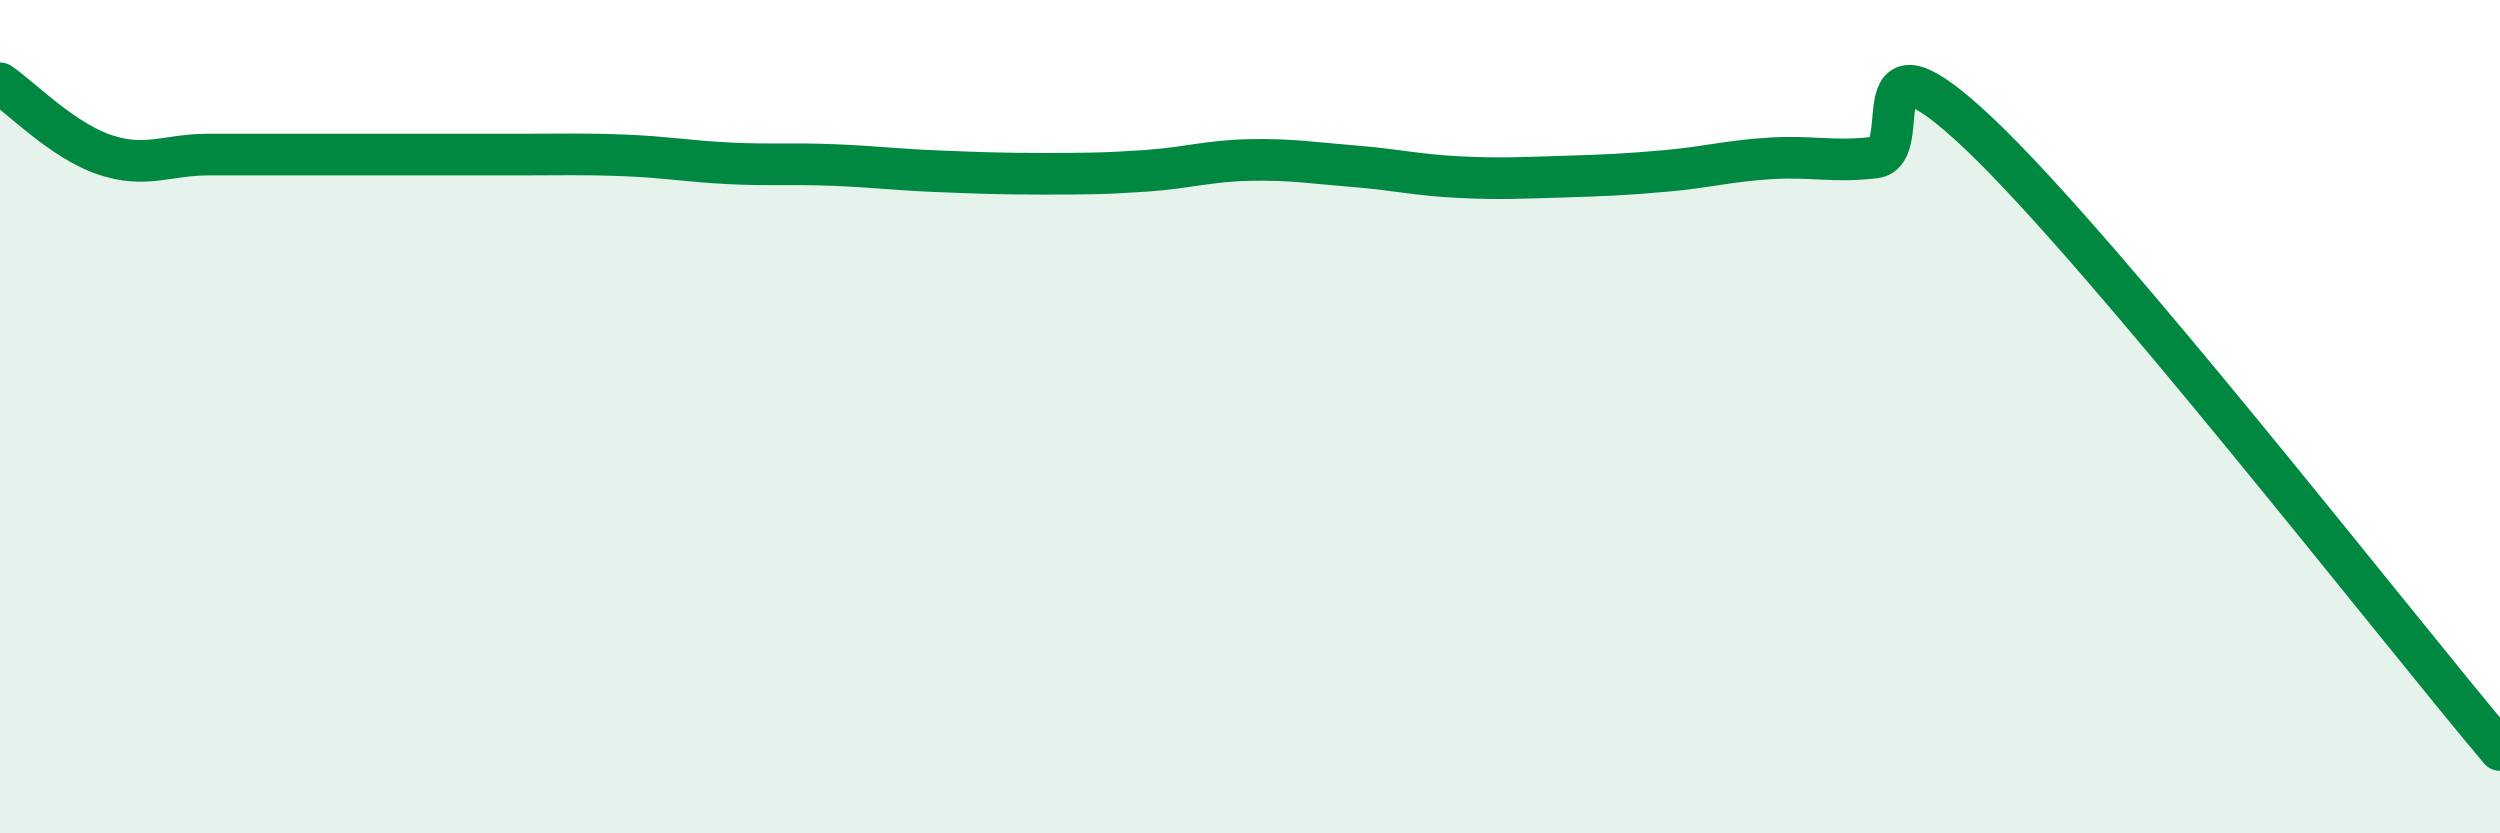
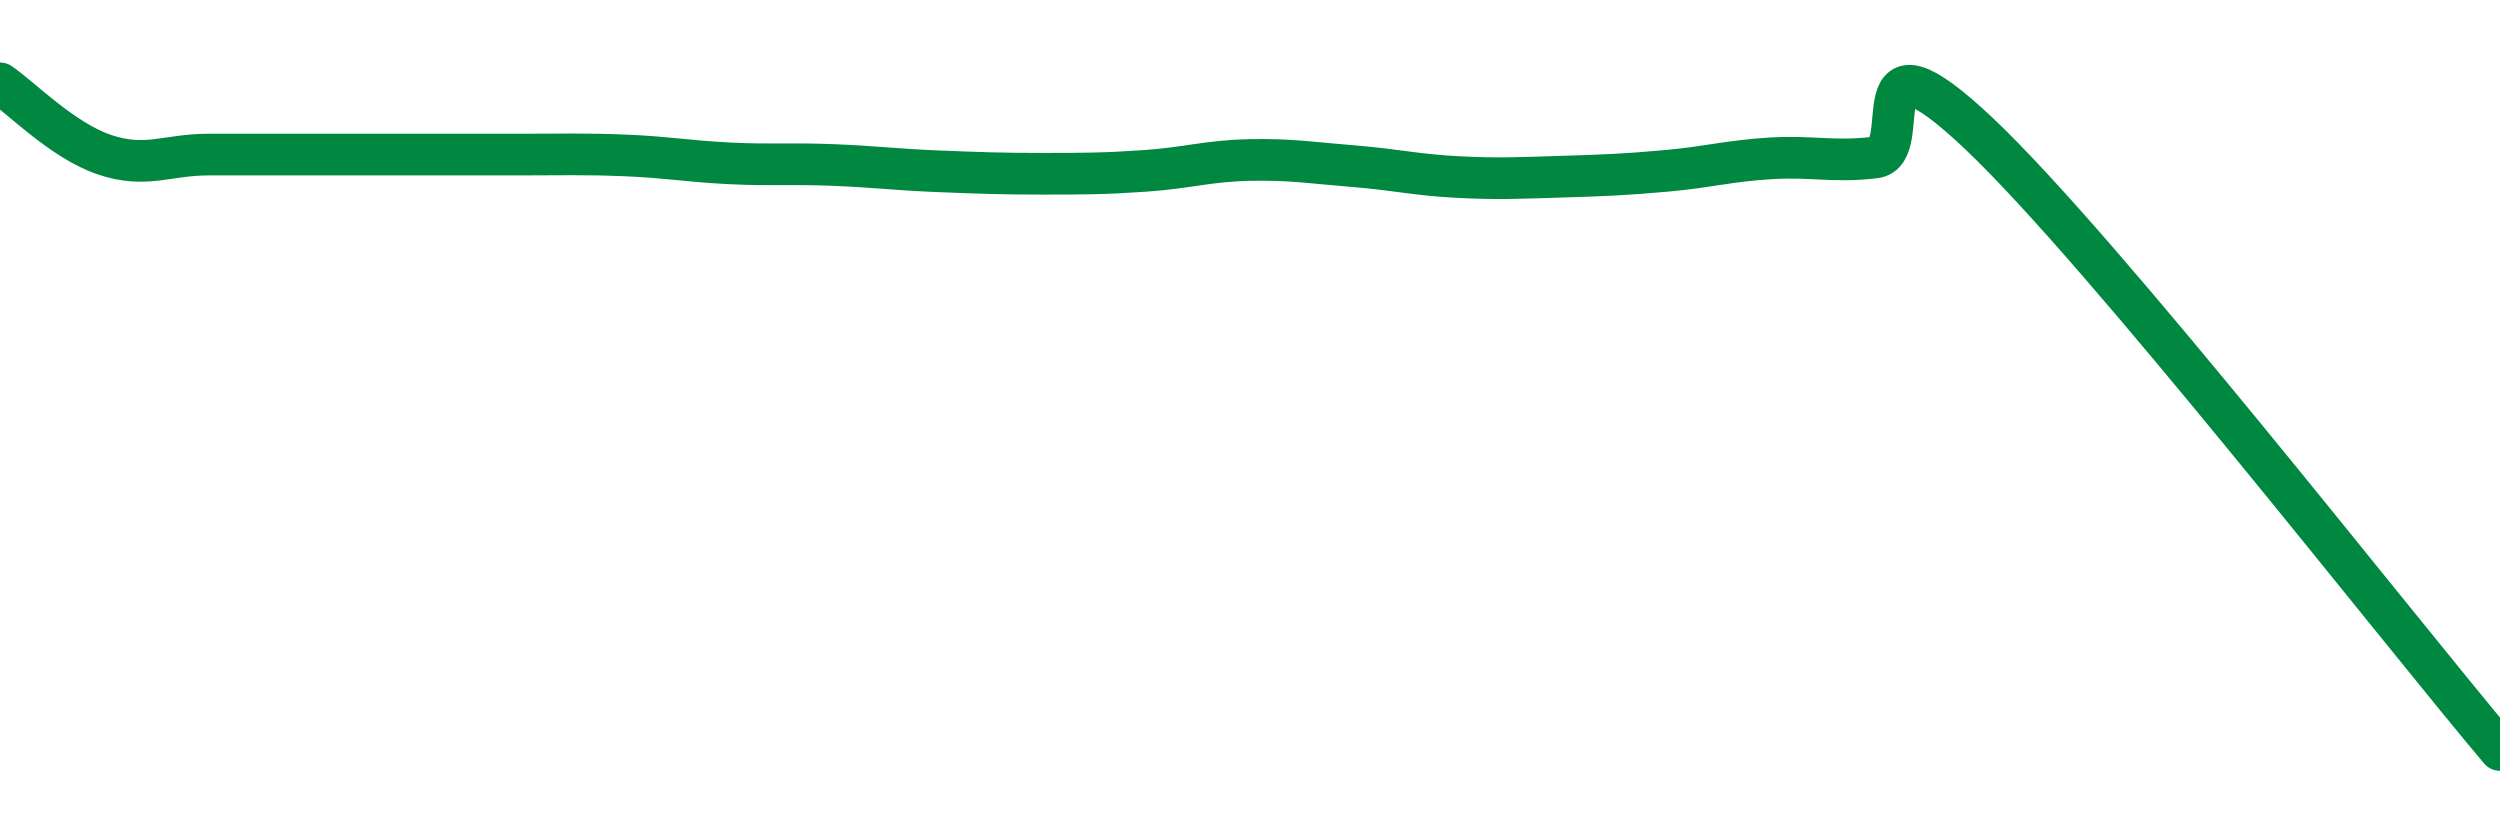
<svg xmlns="http://www.w3.org/2000/svg" width="60" height="20" viewBox="0 0 60 20">
-   <path d="M 0,2 C 0.5,2.34 1.5,3.37 2.5,3.71 C 3.5,4.05 4,3.71 5,3.71 C 6,3.71 6.5,3.71 7.5,3.71 C 8.5,3.71 9,3.71 10,3.71 C 11,3.71 11.5,3.71 12.5,3.71 C 13.5,3.71 14,3.69 15,3.73 C 16,3.77 16.5,3.87 17.5,3.92 C 18.5,3.97 19,3.92 20,3.96 C 21,4 21.5,4.07 22.5,4.11 C 23.5,4.15 24,4.17 25,4.17 C 26,4.17 26.5,4.17 27.5,4.1 C 28.5,4.03 29,3.86 30,3.84 C 31,3.82 31.5,3.91 32.5,3.99 C 33.5,4.07 34,4.2 35,4.25 C 36,4.3 36.5,4.27 37.5,4.24 C 38.5,4.21 39,4.19 40,4.1 C 41,4.01 41.5,3.86 42.5,3.8 C 43.5,3.74 44,3.9 45,3.78 C 46,3.66 44.5,0.37 47.5,3.21 C 50.5,6.05 57.5,15.04 60,18L60 20L0 20Z" fill="#008740" opacity="0.1" stroke-linecap="round" stroke-linejoin="round" />
  <path d="M 0,2 C 0.5,2.34 1.5,3.37 2.5,3.71 C 3.5,4.05 4,3.71 5,3.71 C 6,3.71 6.5,3.71 7.5,3.71 C 8.5,3.71 9,3.71 10,3.71 C 11,3.71 11.5,3.71 12.5,3.71 C 13.5,3.71 14,3.69 15,3.73 C 16,3.77 16.5,3.87 17.5,3.92 C 18.5,3.97 19,3.92 20,3.96 C 21,4 21.5,4.07 22.5,4.11 C 23.5,4.15 24,4.17 25,4.17 C 26,4.17 26.5,4.17 27.5,4.1 C 28.5,4.03 29,3.86 30,3.84 C 31,3.82 31.5,3.91 32.5,3.99 C 33.5,4.07 34,4.2 35,4.25 C 36,4.3 36.5,4.27 37.5,4.24 C 38.5,4.21 39,4.19 40,4.1 C 41,4.01 41.5,3.86 42.5,3.8 C 43.5,3.74 44,3.9 45,3.78 C 46,3.66 44.5,0.37 47.5,3.21 C 50.5,6.05 57.5,15.04 60,18" stroke="#008740" stroke-width="1" fill="none" stroke-linecap="round" stroke-linejoin="round" />
</svg>